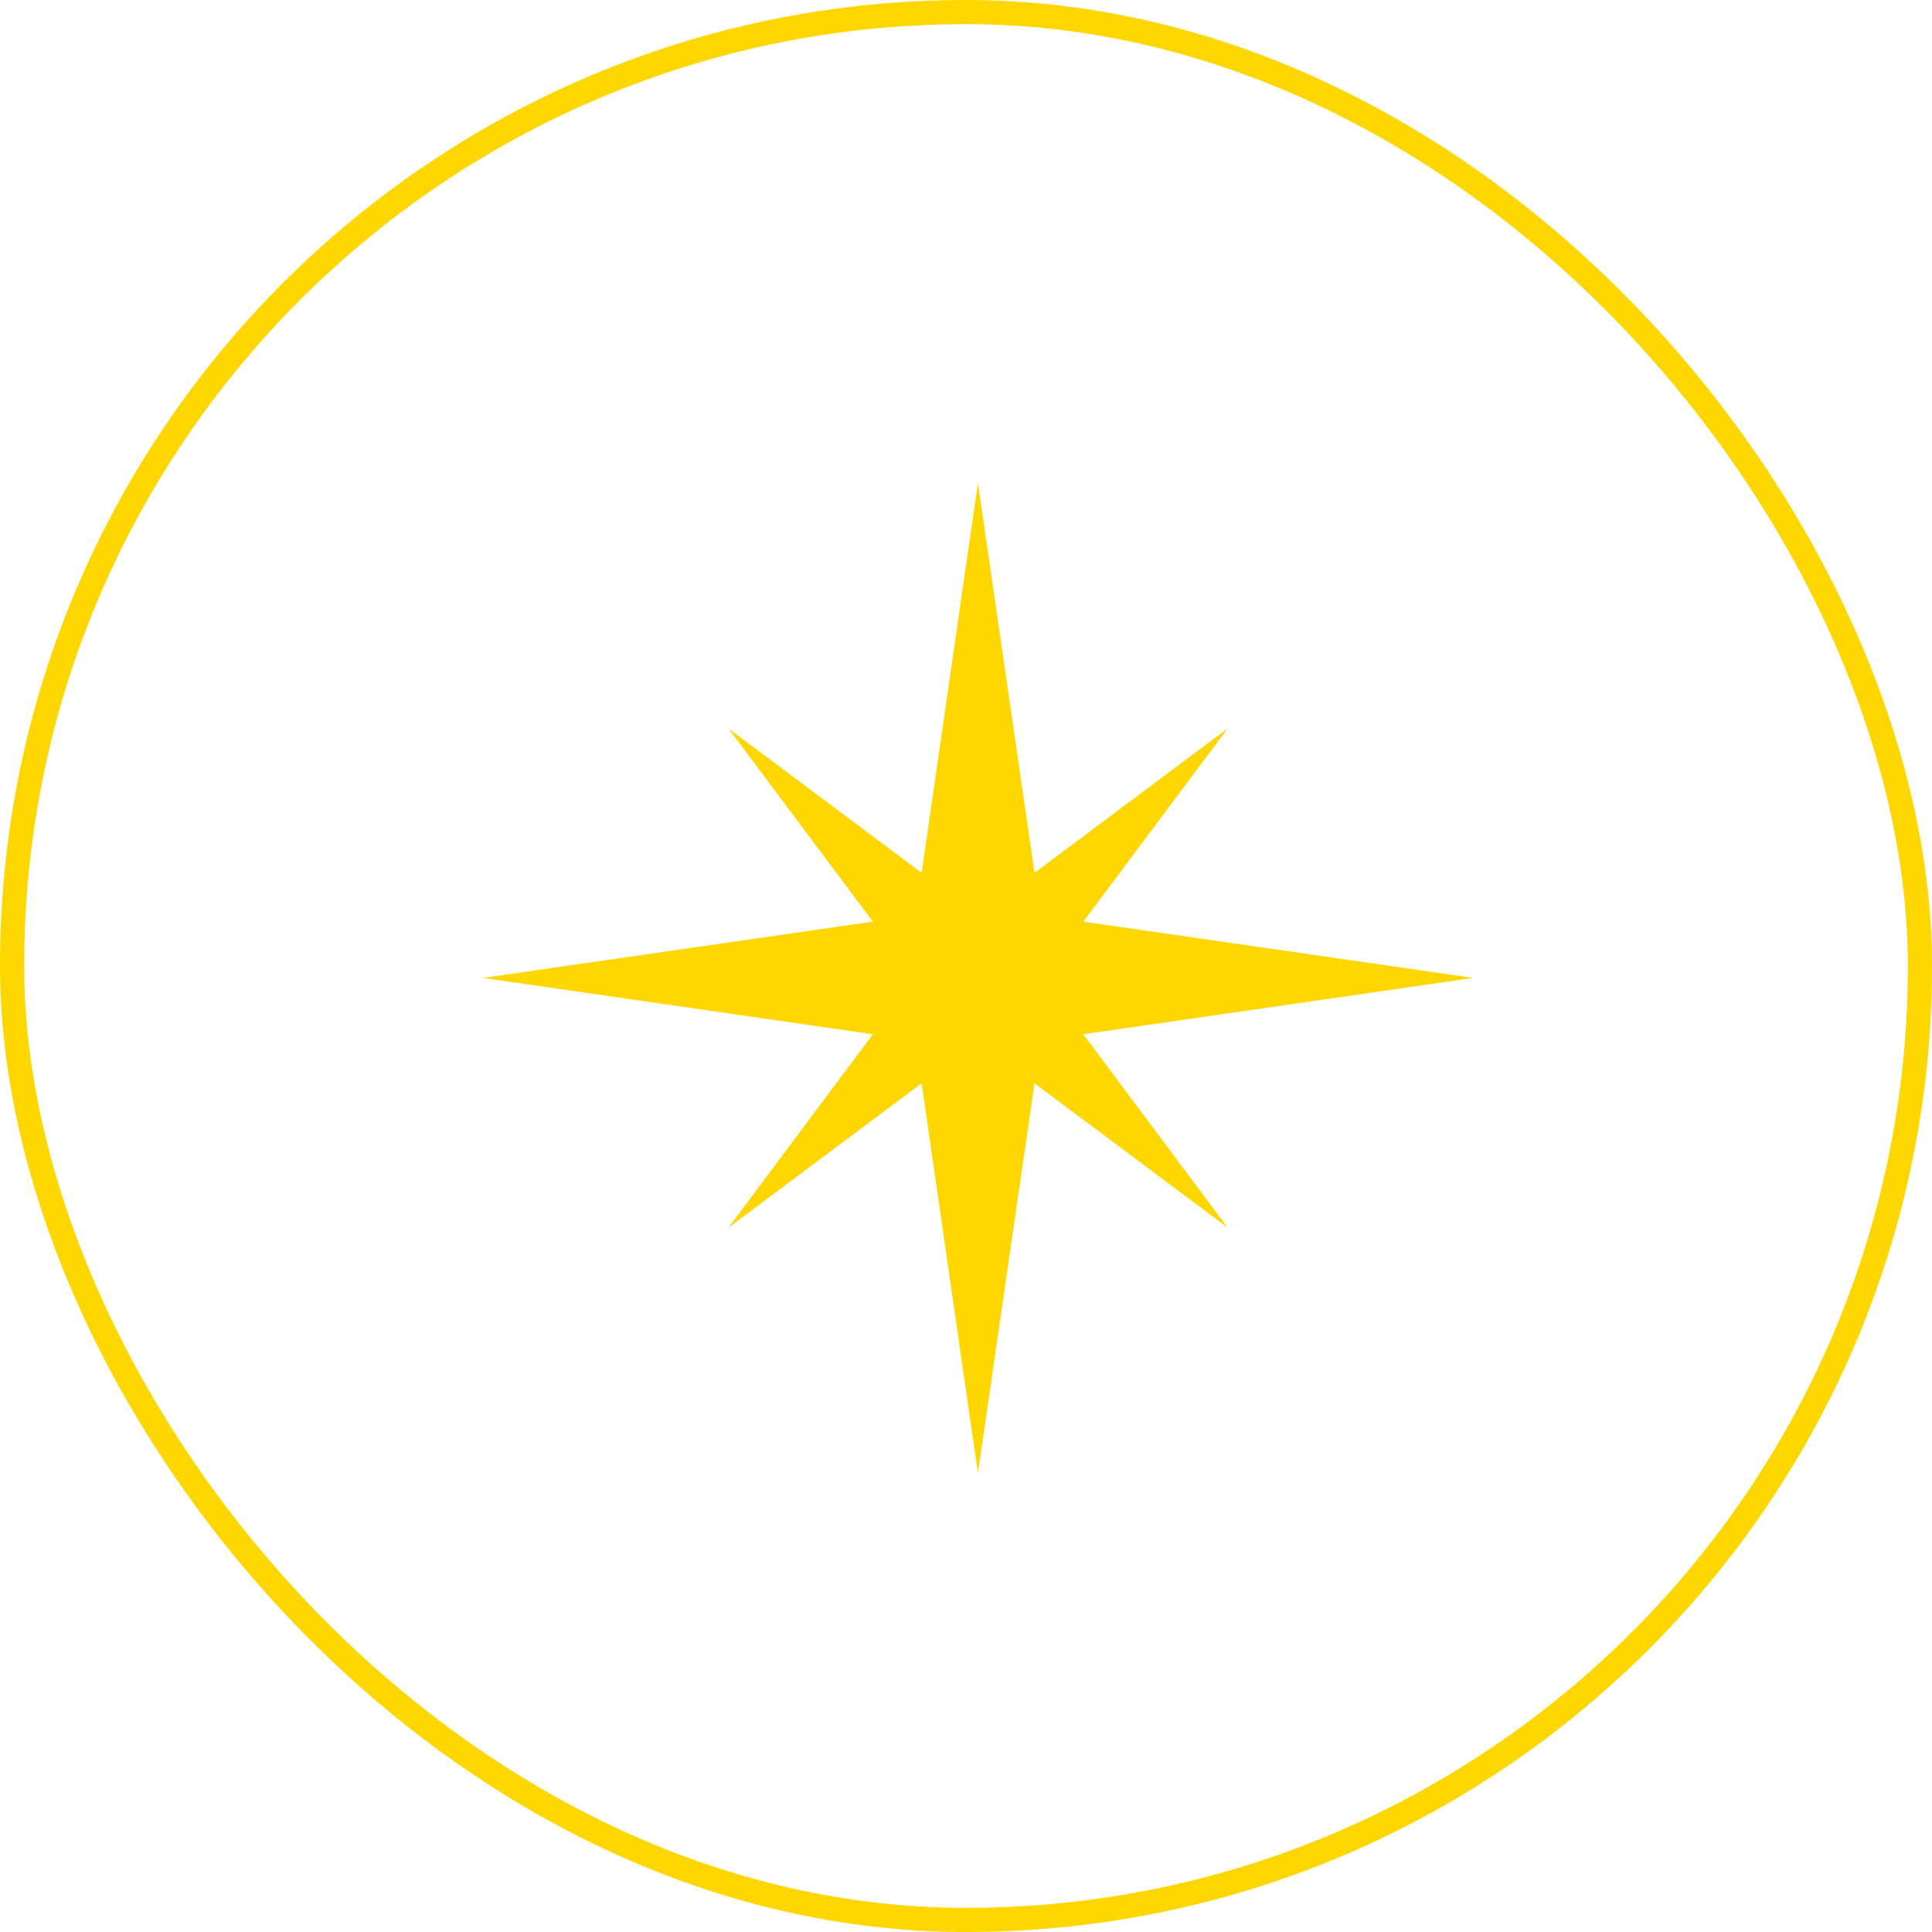
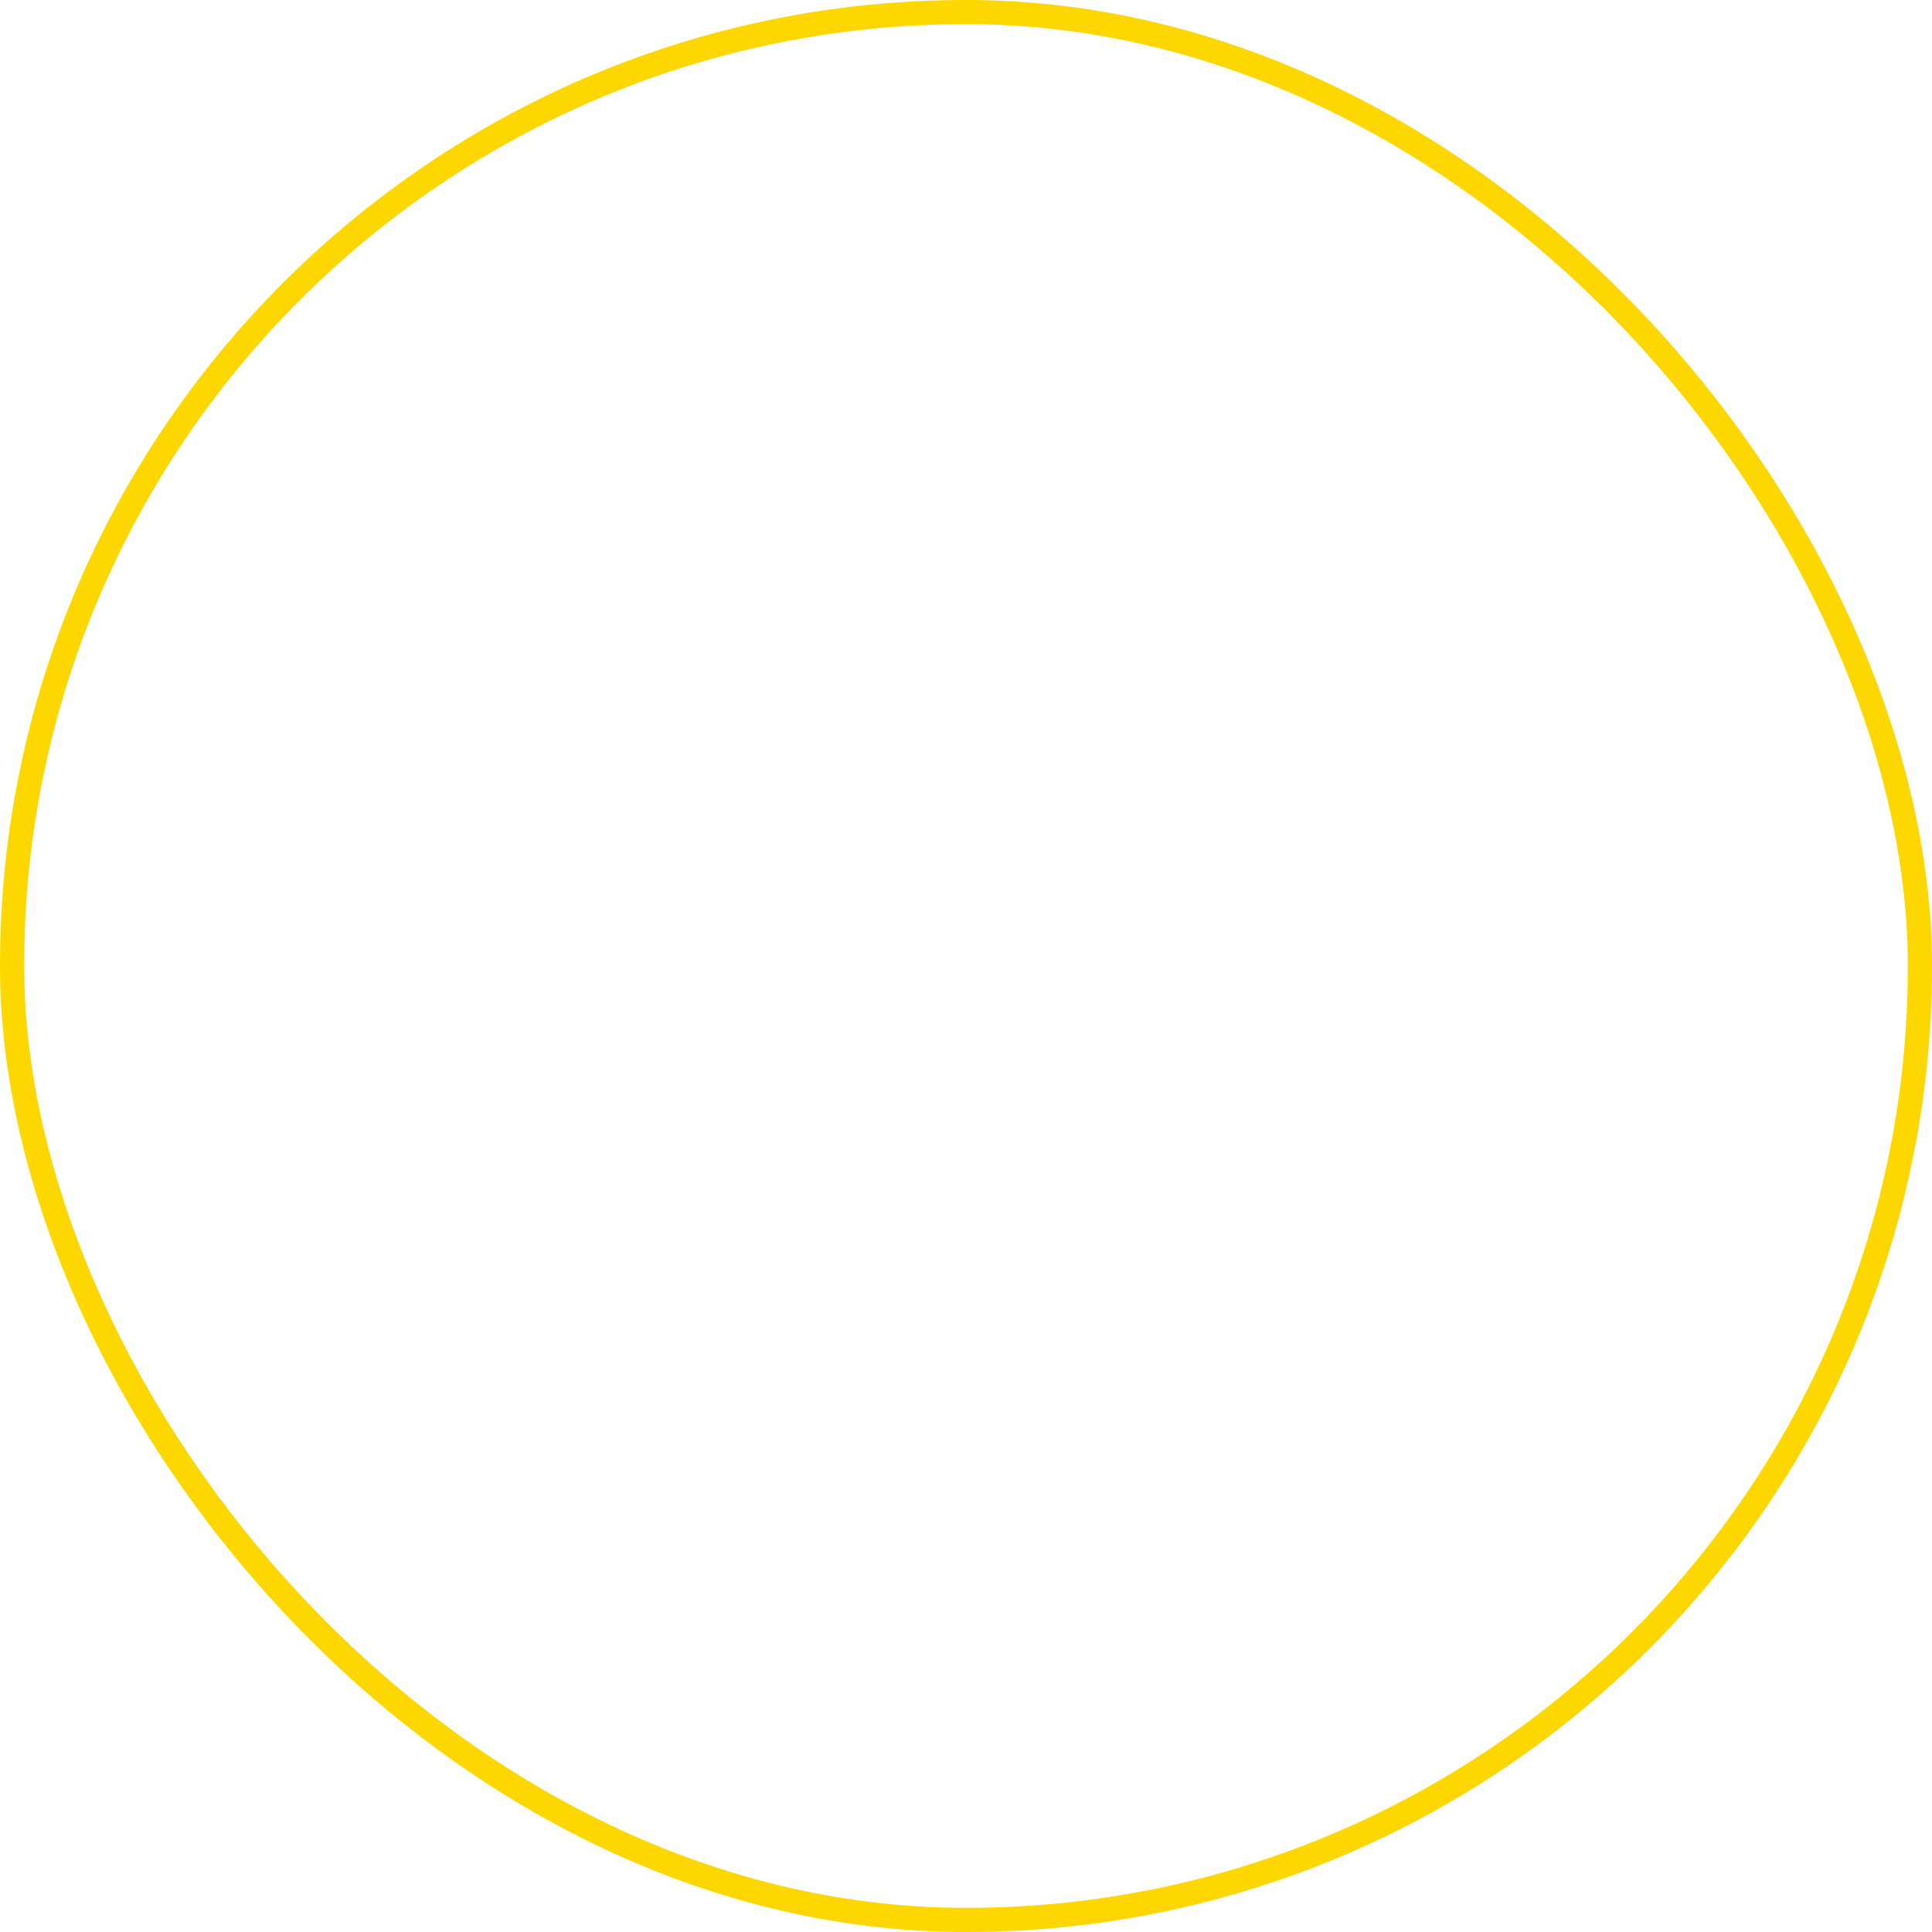
<svg xmlns="http://www.w3.org/2000/svg" width="80" height="80" viewBox="0 0 80 80" fill="none">
  <rect x="0.5" y="0.5" width="79" height="79" rx="39.5" stroke="#FFD700" />
-   <path d="M44.857 42.826L61 40.494L44.857 38.163L50.837 30.163L42.837 36.143L40.494 20L38.163 36.143L30.163 30.163L36.143 38.163L20 40.494L36.143 42.826L30.163 50.837L38.163 44.857L40.494 61L42.837 44.857L50.837 50.837L44.857 42.826Z" fill="#FFD700" />
</svg>